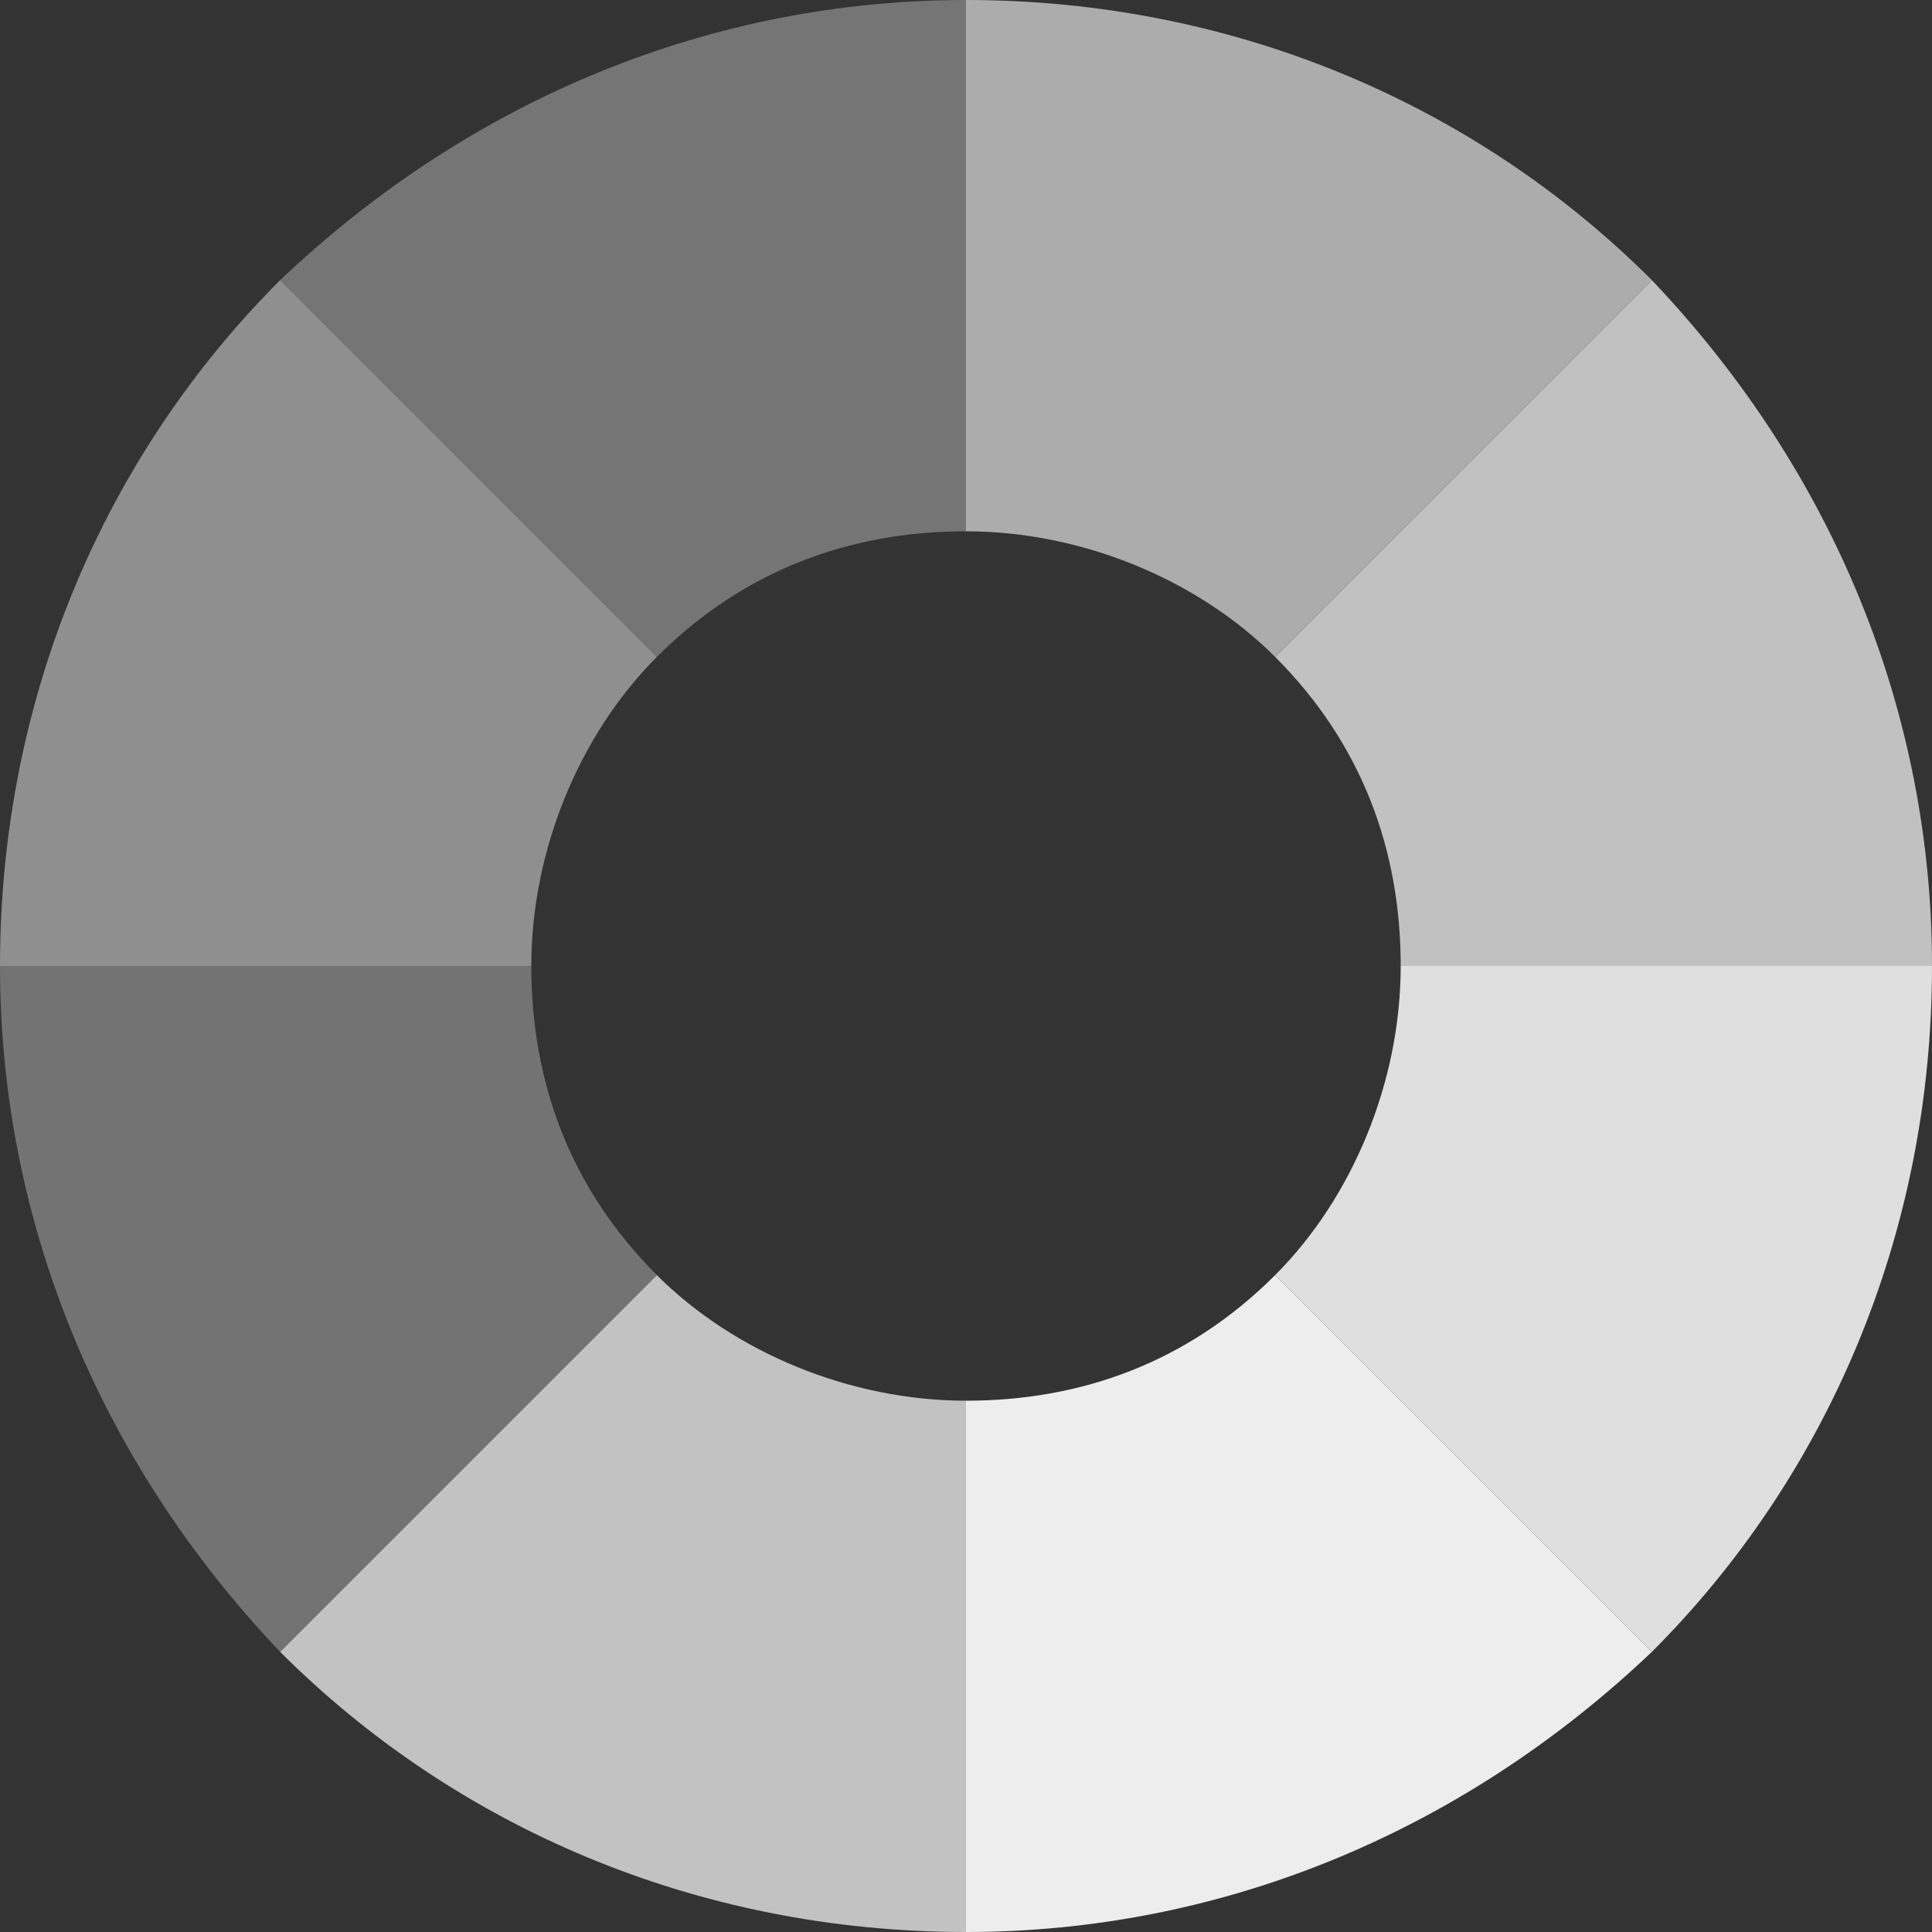
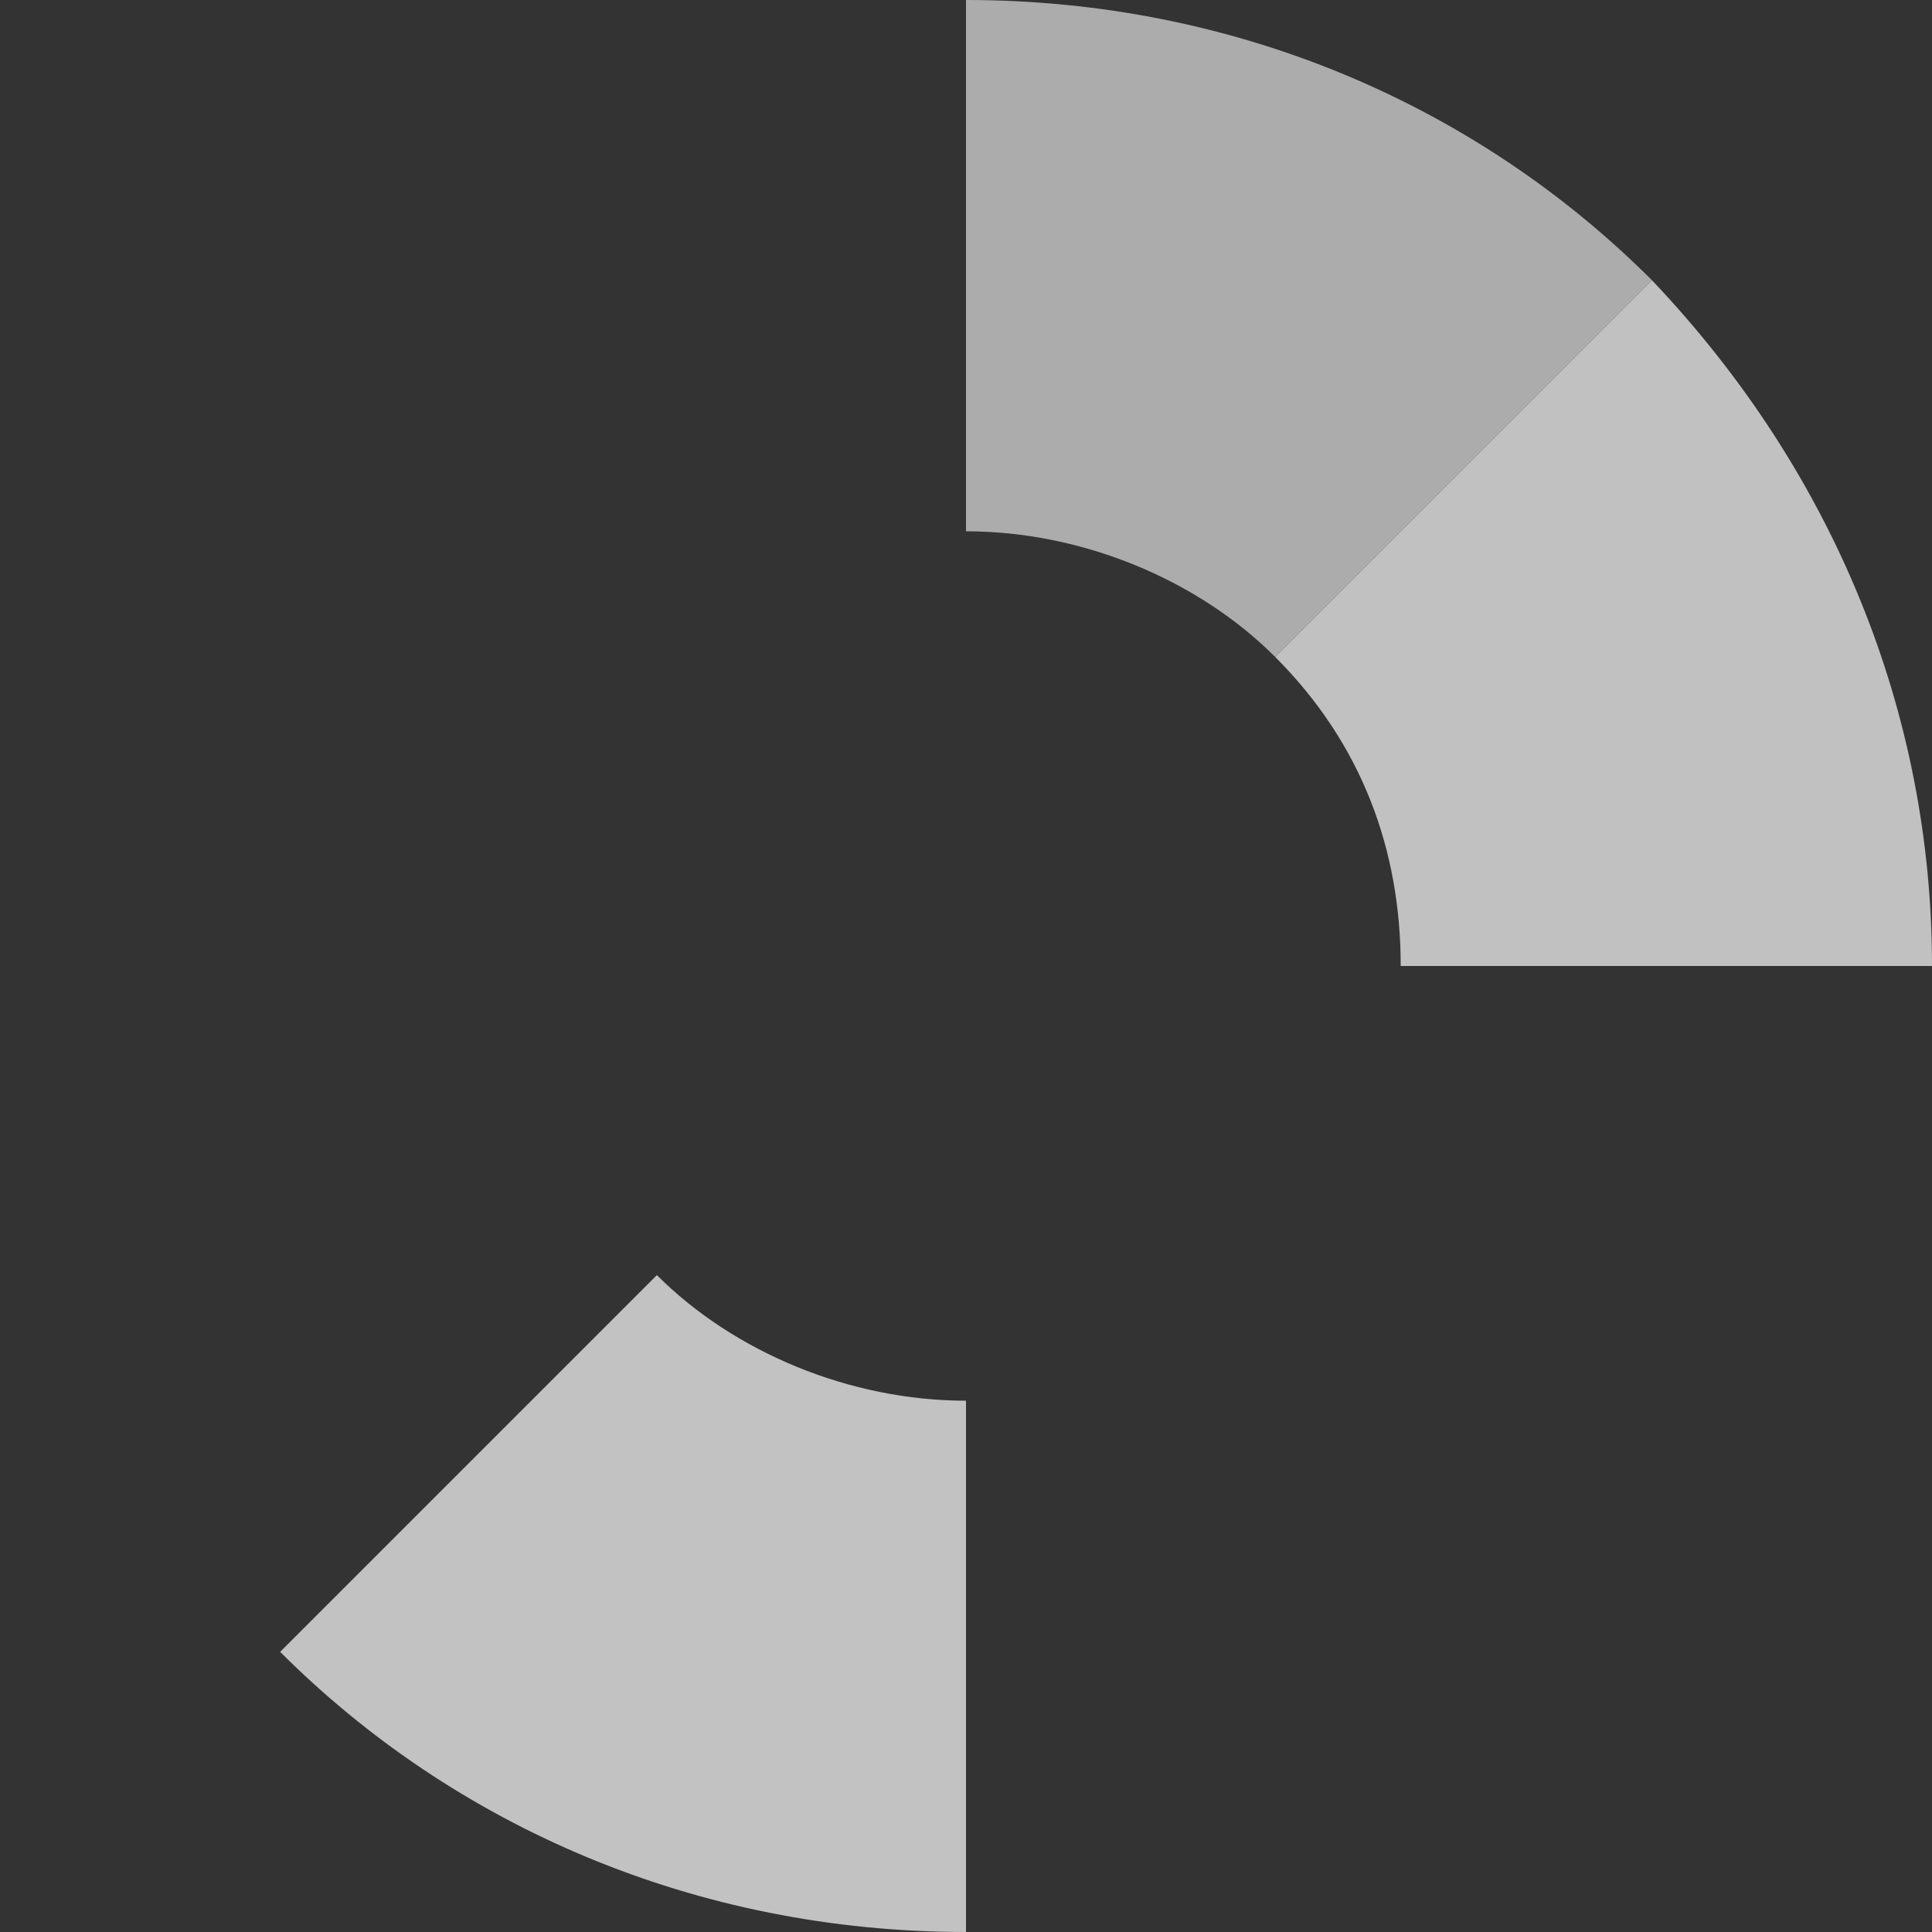
<svg xmlns="http://www.w3.org/2000/svg" viewBox="0 0 20 20">
  <rect x="0" y="0" width="20" height="20" fill="#333333" stroke="none" />
  <g fill-rule="evenodd" clip-rule="evenodd">
-     <path d="M10 5.5V0C7.4 0 4.9 1 2.9 2.9l3.9 3.9c.9-.9 2-1.3 3.2-1.3z" fill="#757575" />
-     <path d="M6.8 6.8L2.9 2.9C1.1 4.7 0 7.2 0 10h5.5c0-1.2.5-2.4 1.3-3.2z" fill="#8f8f8f" />
-     <path d="M5.5 10H0c0 2.6 1 5.1 2.9 7.1l3.9-3.9c-.9-.9-1.3-2-1.3-3.2z" fill="#737373" />
    <path d="M6.8 13.2l-3.9 3.9C4.7 18.9 7.2 20 10 20v-5.5c-1.2 0-2.4-.5-3.2-1.3z" fill="#c2c2c2" />
-     <path d="M10 14.5V20c2.6 0 5.1-1 7.1-2.9l-3.9-3.9c-.9.9-2 1.3-3.2 1.3z" fill="#ededed" />
-     <path d="M13.2 13.2l3.9 3.9c1.8-1.8 2.9-4.3 2.9-7.1h-5.5c0 1.2-.5 2.4-1.3 3.2z" fill="#dfdfdf" />
    <path d="M14.5 10H20c0-2.6-1-5.1-2.9-7.1l-3.9 3.9c.9.9 1.3 2 1.3 3.2z" fill="#c1c1c1" />
    <path d="M13.2 6.8l3.9-3.9C15.3 1.1 12.8 0 10 0v5.5c1.2 0 2.4.5 3.2 1.3z" fill="#acacac" />
  </g>
</svg>